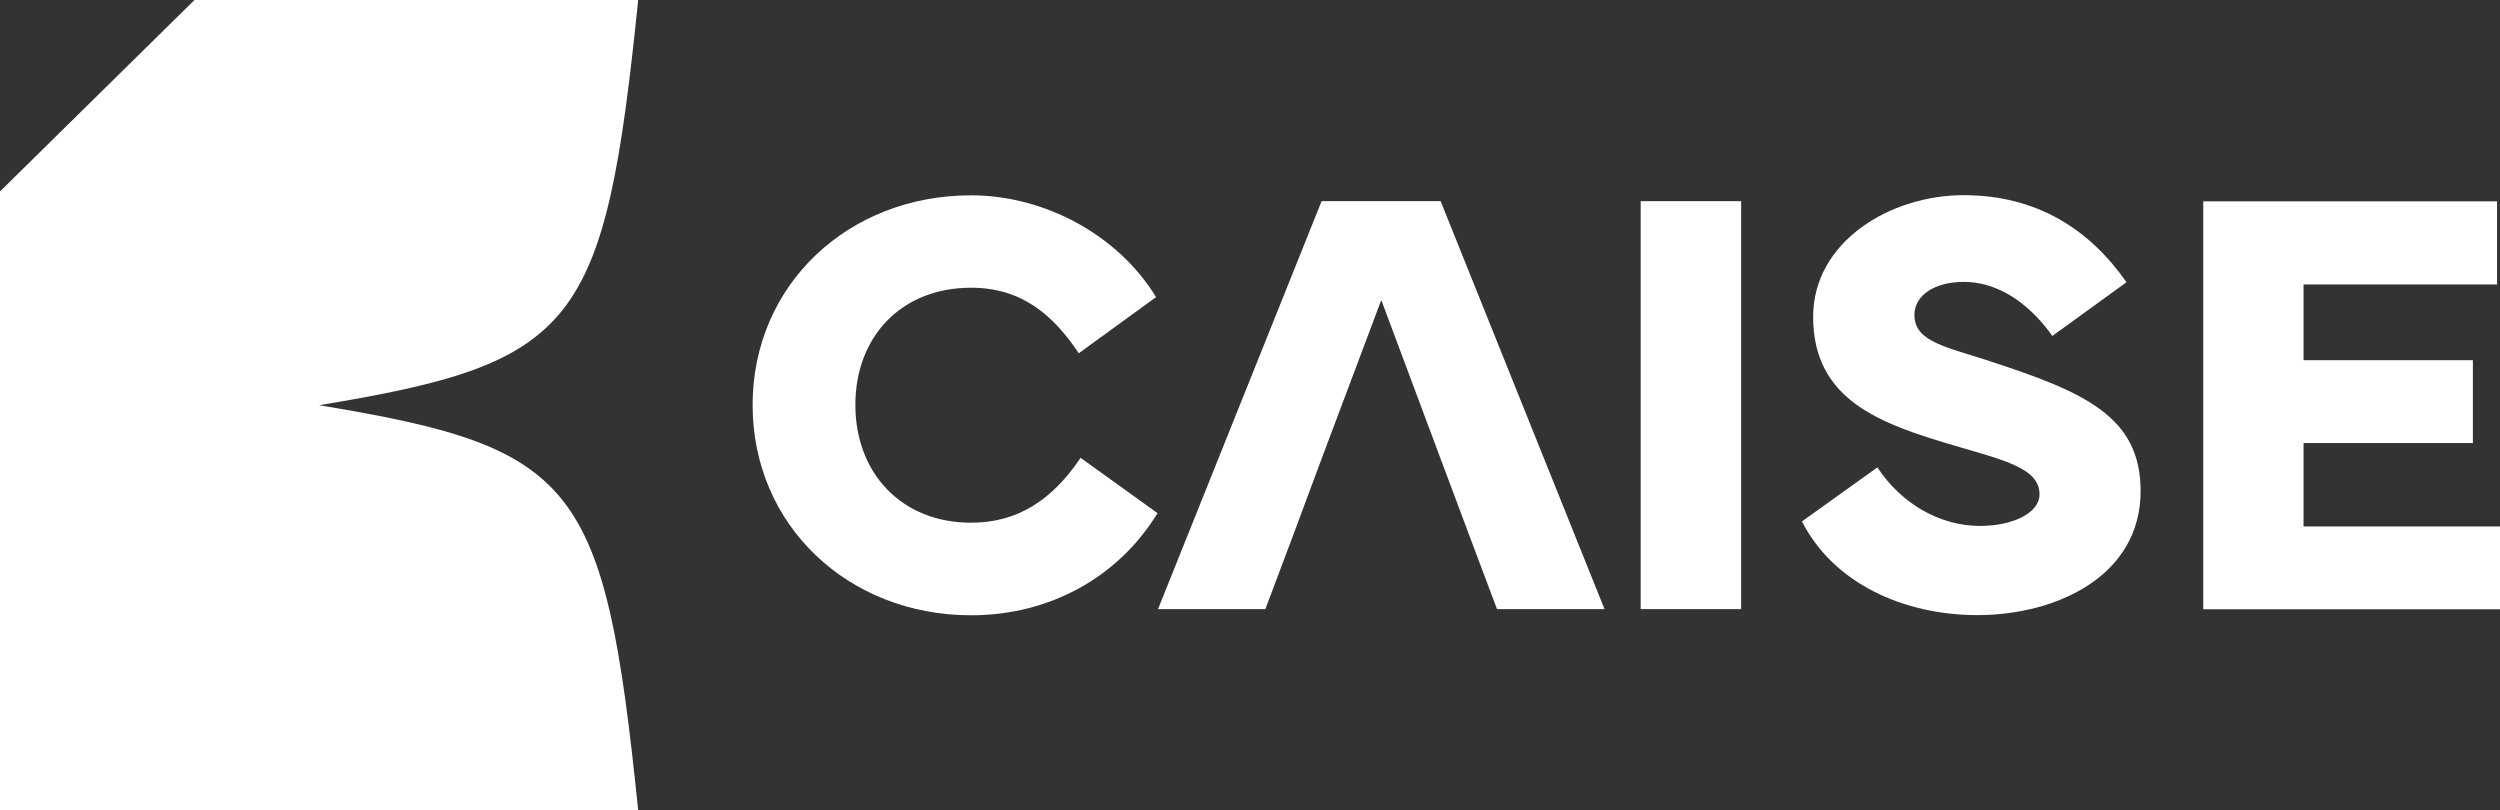
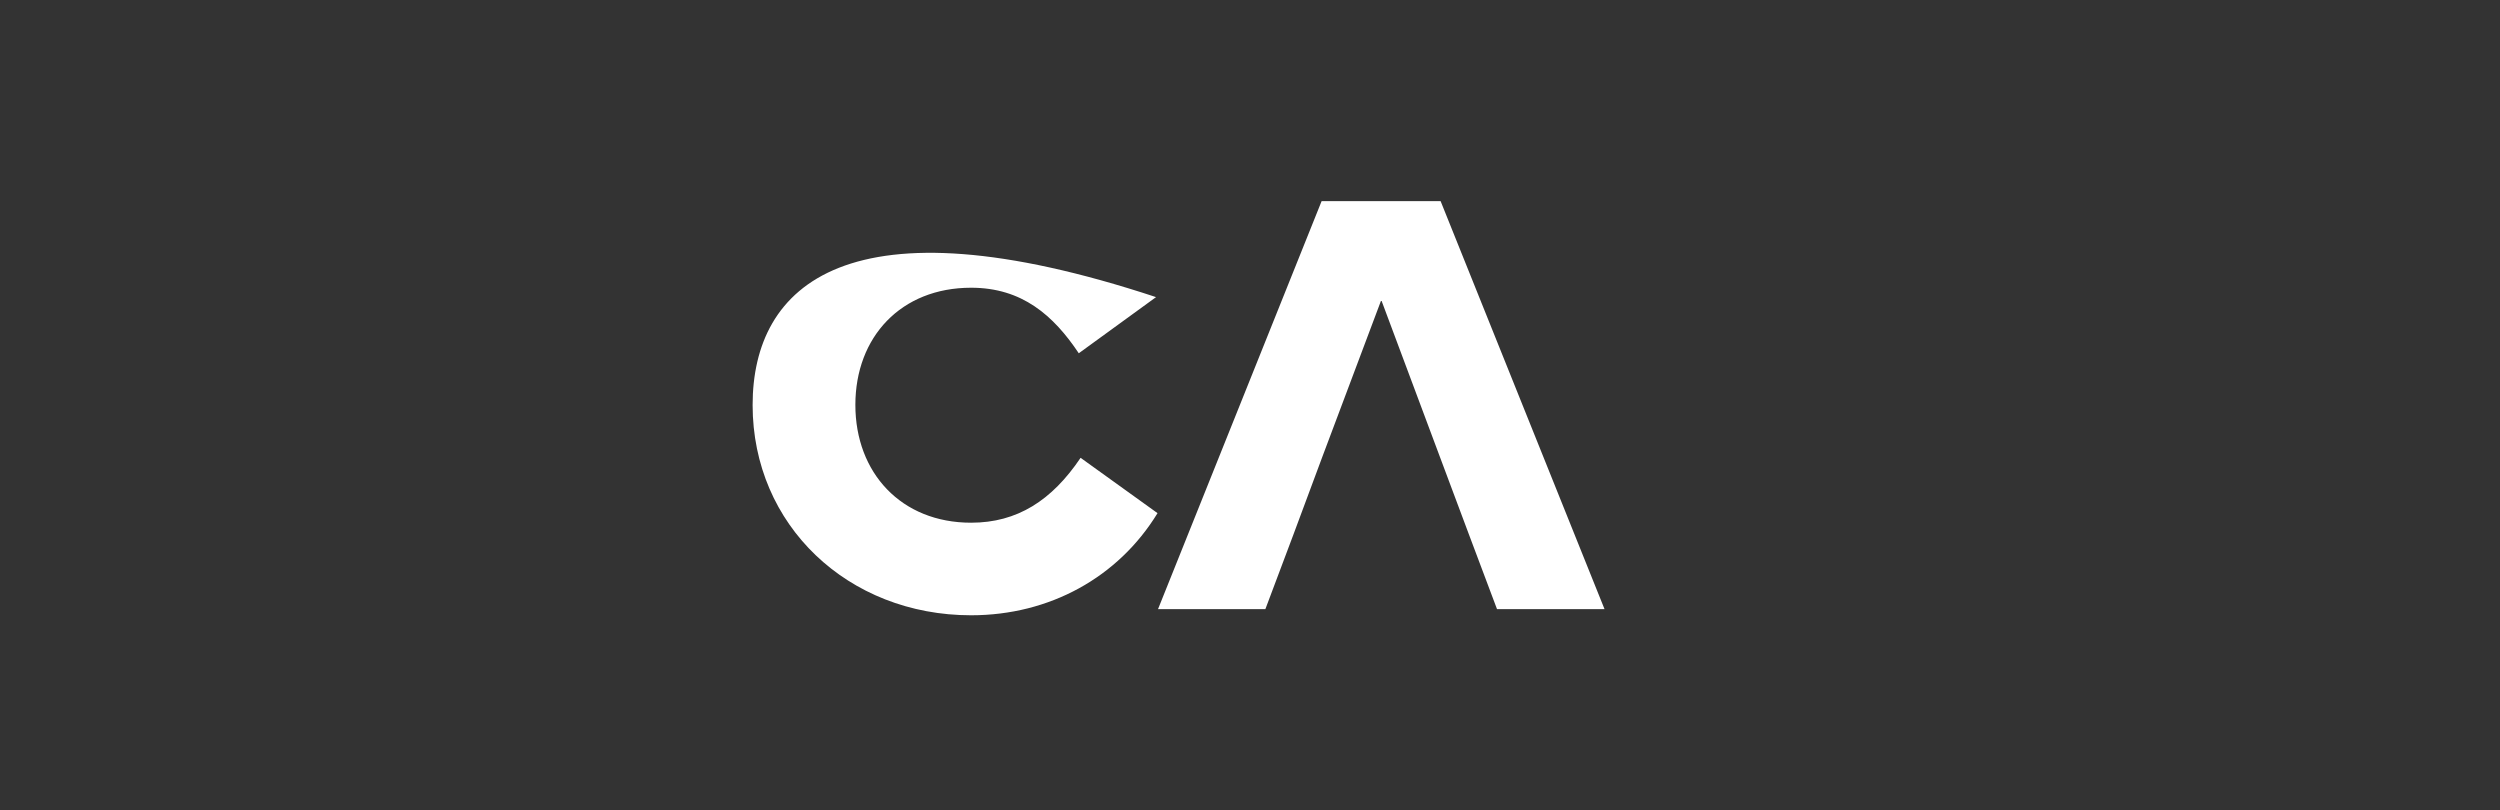
<svg xmlns="http://www.w3.org/2000/svg" width="253" height="82" viewBox="0 0 253 82" fill="none">
  <rect x="0" y="0" width="253" height="82" fill="#333333" stroke="none" />
-   <path d="M109.356 46.331C106.444 50.654 102.934 52.898 98.275 52.898C91.204 52.898 86.563 47.854 86.563 40.975C86.563 34.097 91.188 29.118 98.275 29.118C103.433 29.118 106.61 31.919 109.173 35.751L116.992 30.068C113.165 23.779 105.712 19.767 98.275 19.767C85.831 19.767 76.165 28.824 76.165 40.992C76.165 53.16 85.831 62.266 98.275 62.266C106.211 62.266 113.165 58.433 117.142 51.932L109.356 46.331Z" fill="white" />
+   <path d="M109.356 46.331C106.444 50.654 102.934 52.898 98.275 52.898C91.204 52.898 86.563 47.854 86.563 40.975C86.563 34.097 91.188 29.118 98.275 29.118C103.433 29.118 106.61 31.919 109.173 35.751L116.992 30.068C85.831 19.767 76.165 28.824 76.165 40.992C76.165 53.16 85.831 62.266 98.275 62.266C106.211 62.266 113.165 58.433 117.142 51.932L109.356 46.331Z" fill="white" />
  <path d="M145.791 20.357H133.746L117.192 61.643H128.056L130.901 54.077L133.795 46.298L139.785 30.363L145.741 46.298L148.652 54.077L151.497 61.643H162.378L145.791 20.357Z" fill="white" />
-   <path d="M166.038 20.357V61.643H176.203V20.357H166.038Z" fill="white" />
-   <path d="M201.492 36.586C196.95 35.096 193.739 34.605 193.739 31.87C193.739 29.888 195.785 28.529 198.713 28.529C202.789 28.529 205.85 31.395 207.697 33.999L215.2 28.562C211.49 23.239 206.15 19.751 198.713 19.751C191.276 19.751 183.49 24.467 183.49 32.066C183.49 40.517 190.311 42.892 197.815 45.102C202.856 46.593 206.399 47.379 206.399 50.032C206.399 51.915 203.688 53.225 200.377 53.225C196.301 53.225 192.374 50.949 189.995 47.297L182.359 52.767C185.503 58.974 192.574 62.249 200.111 62.249C208.113 62.249 216.631 58.302 216.631 49.688C216.631 42.155 210.941 39.682 201.475 36.586H201.492Z" fill="white" />
-   <path d="M233.119 53.258V44.84H250.255V36.455H233.119V28.791H252.701V20.373H222.97V61.66H253.017V53.275H233.135L233.119 53.258Z" fill="white" />
-   <path d="M64.585 82H0V19.374L19.682 0H64.585C61.191 33.18 58.429 36.685 32.293 41.008C58.429 45.315 61.191 48.804 64.585 82.016V82Z" fill="white" />
</svg>